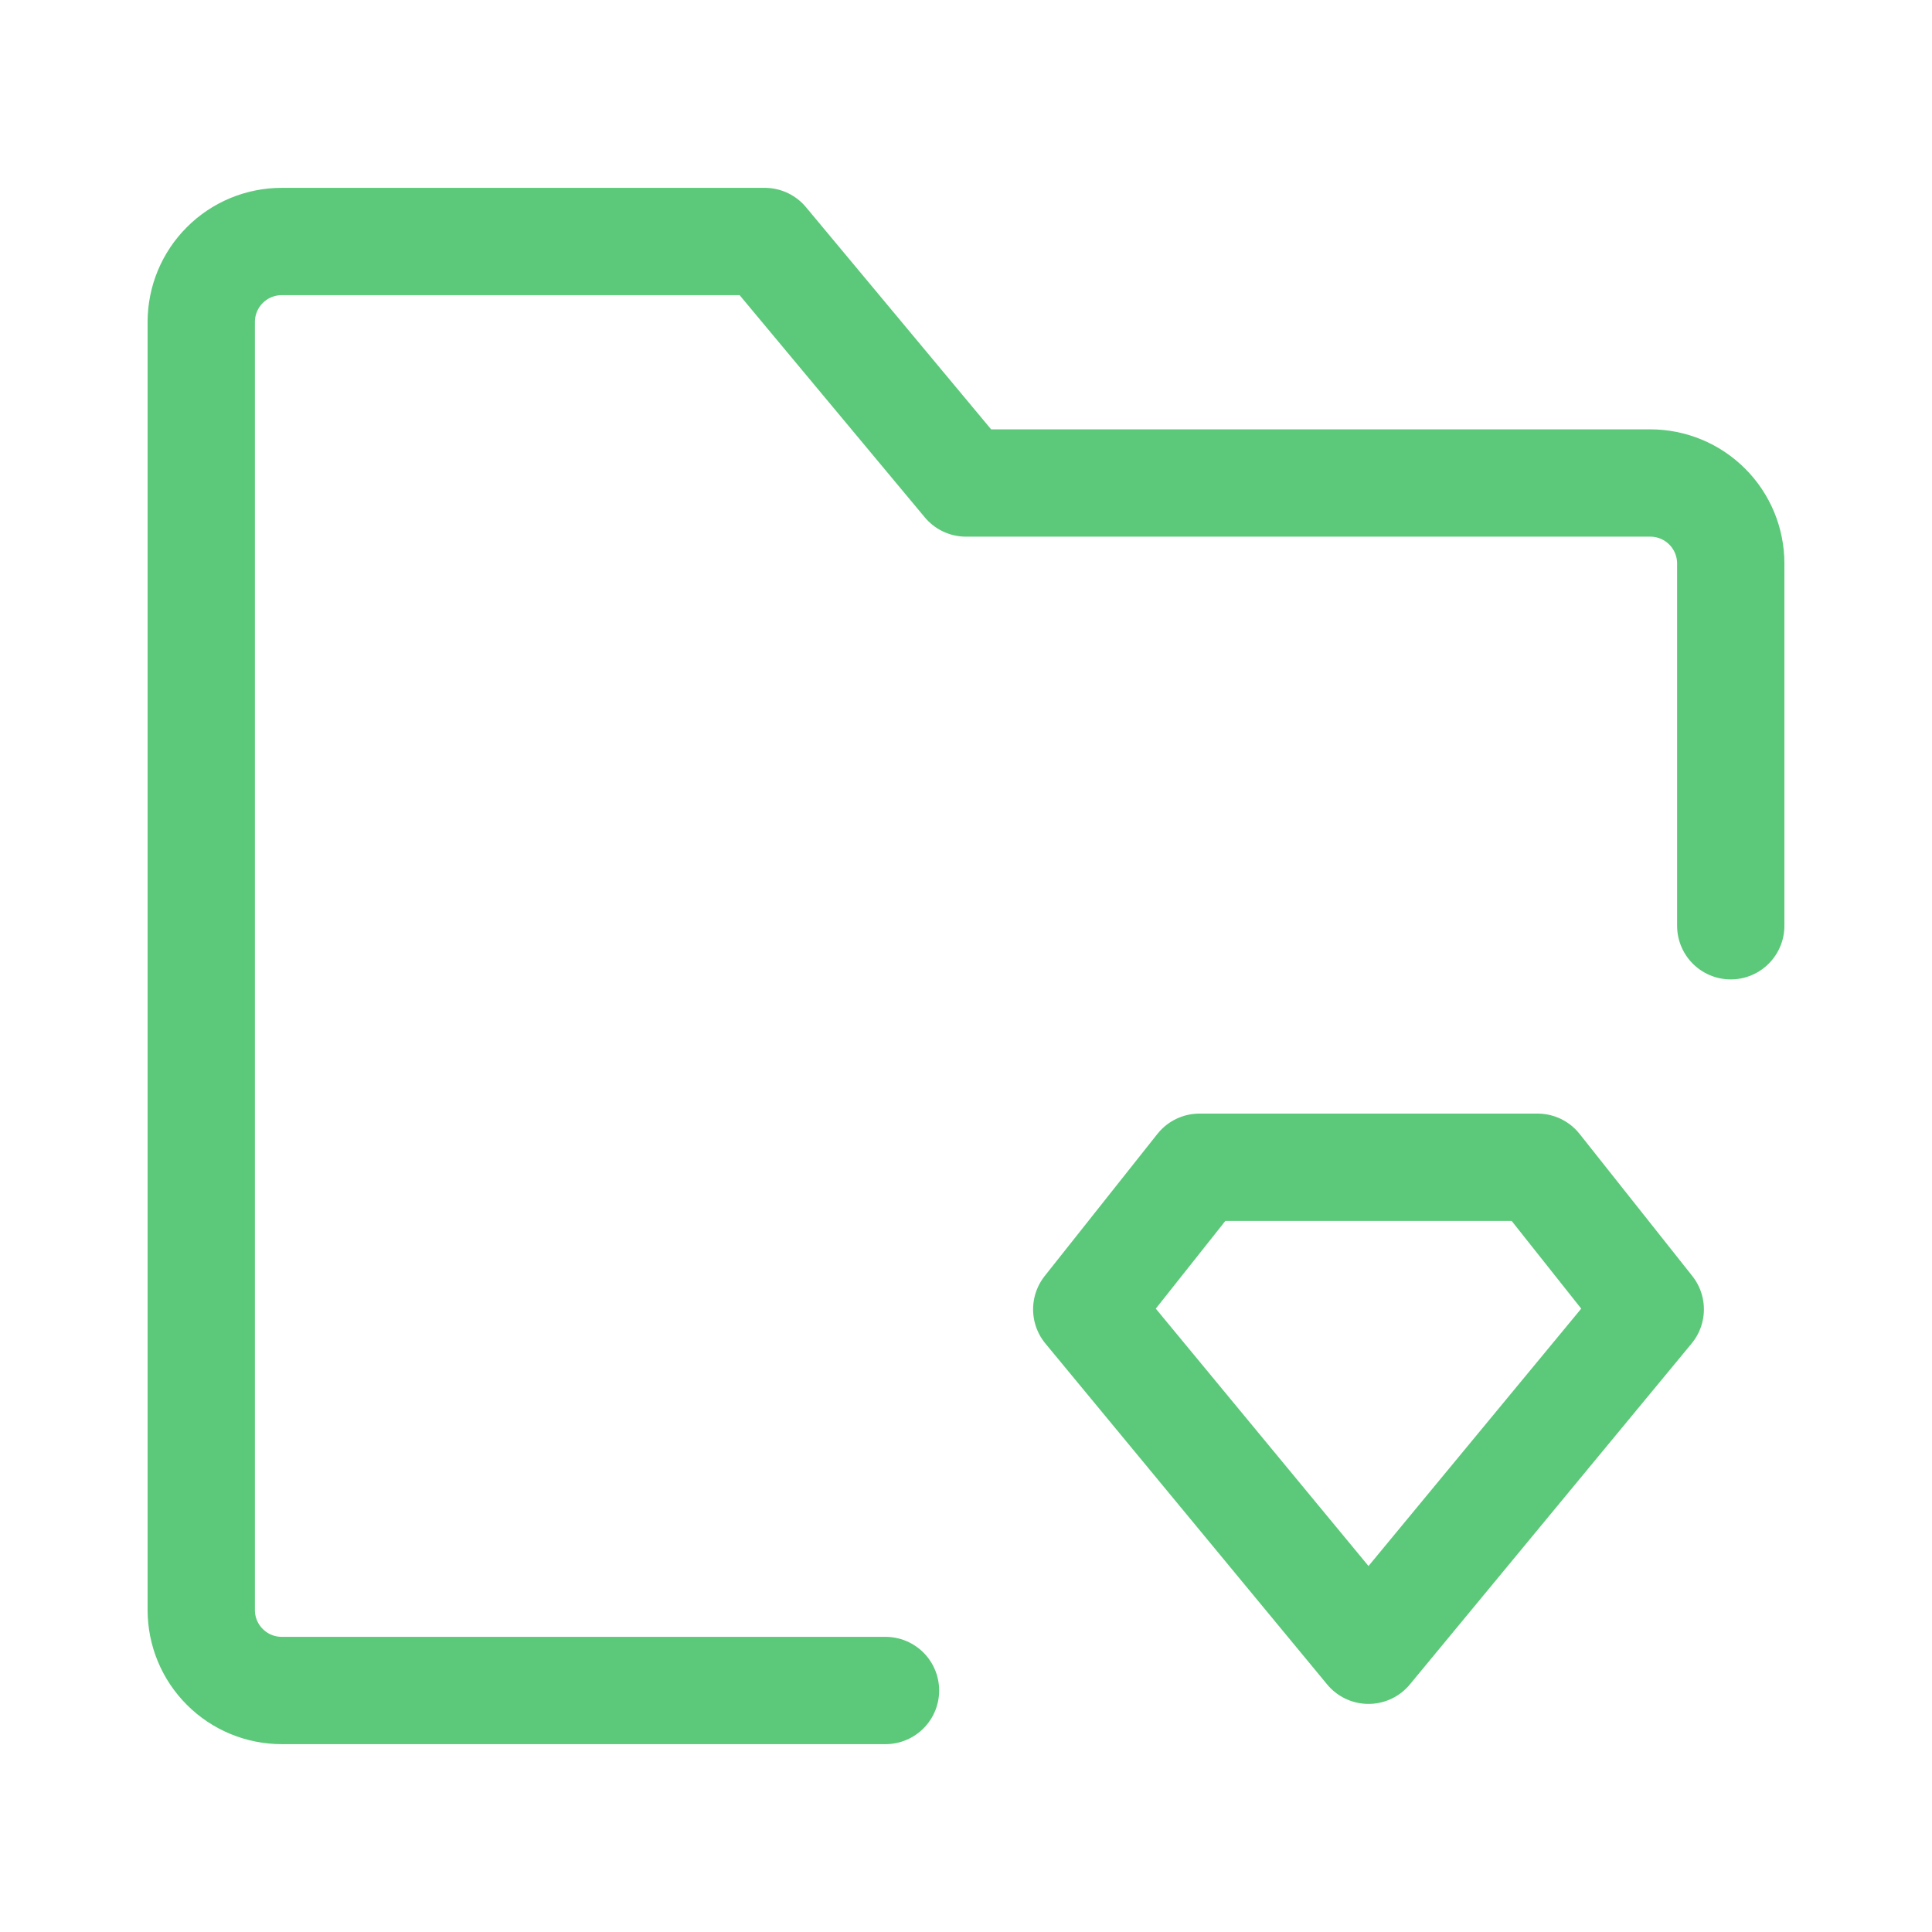
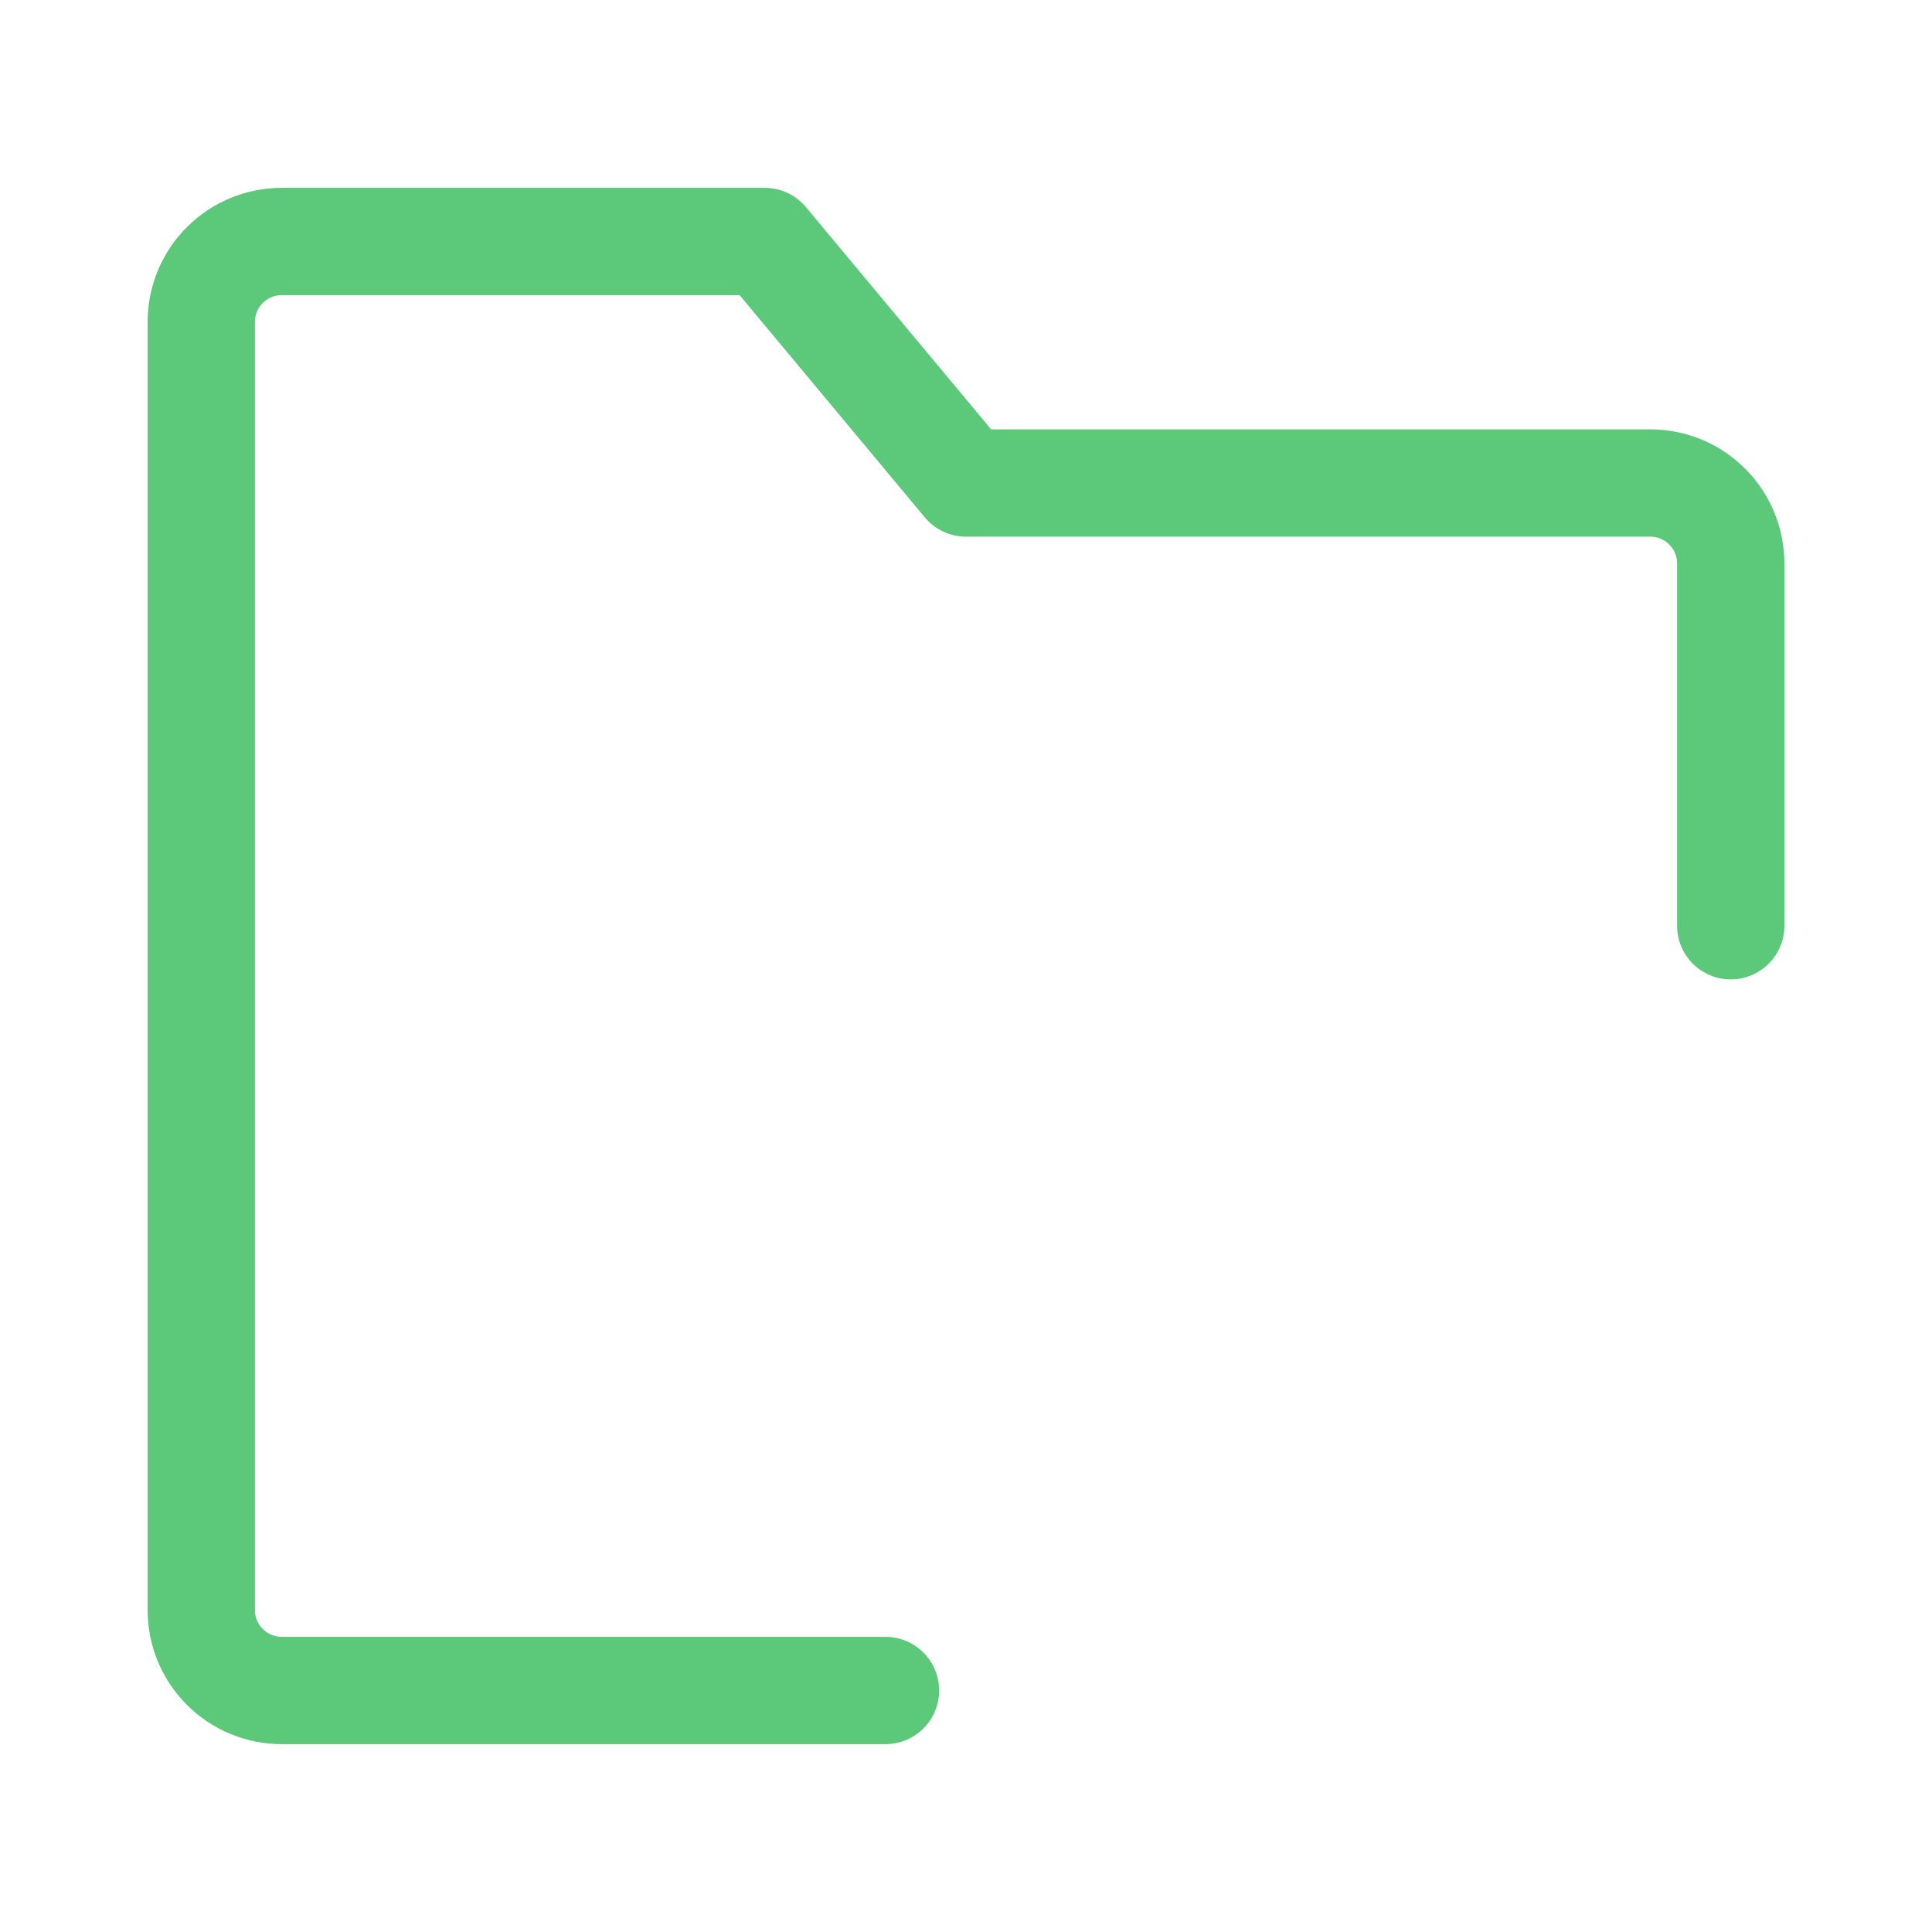
<svg xmlns="http://www.w3.org/2000/svg" width="24" height="24" viewBox="0 0 24 24" fill="none">
  <path d="M21.5 11.5V7C21.5 6.735 21.395 6.48 21.207 6.293C21.02 6.105 20.765 6 20.5 6H12L9.5 3H3.5C3.235 3 2.98 3.105 2.793 3.293C2.605 3.48 2.5 3.735 2.5 4V20C2.5 20.265 2.605 20.52 2.793 20.707C2.98 20.895 3.235 21 3.5 21H11" stroke="#5BC979" stroke-width="1.333" stroke-linecap="round" stroke-linejoin="round" />
-   <path d="M14.9 14.5H19.1L20.5 16.265L17 20.5L13.5 16.265L14.9 14.5Z" stroke="#5BC979" stroke-width="1.333" stroke-linecap="round" stroke-linejoin="round" />
</svg>